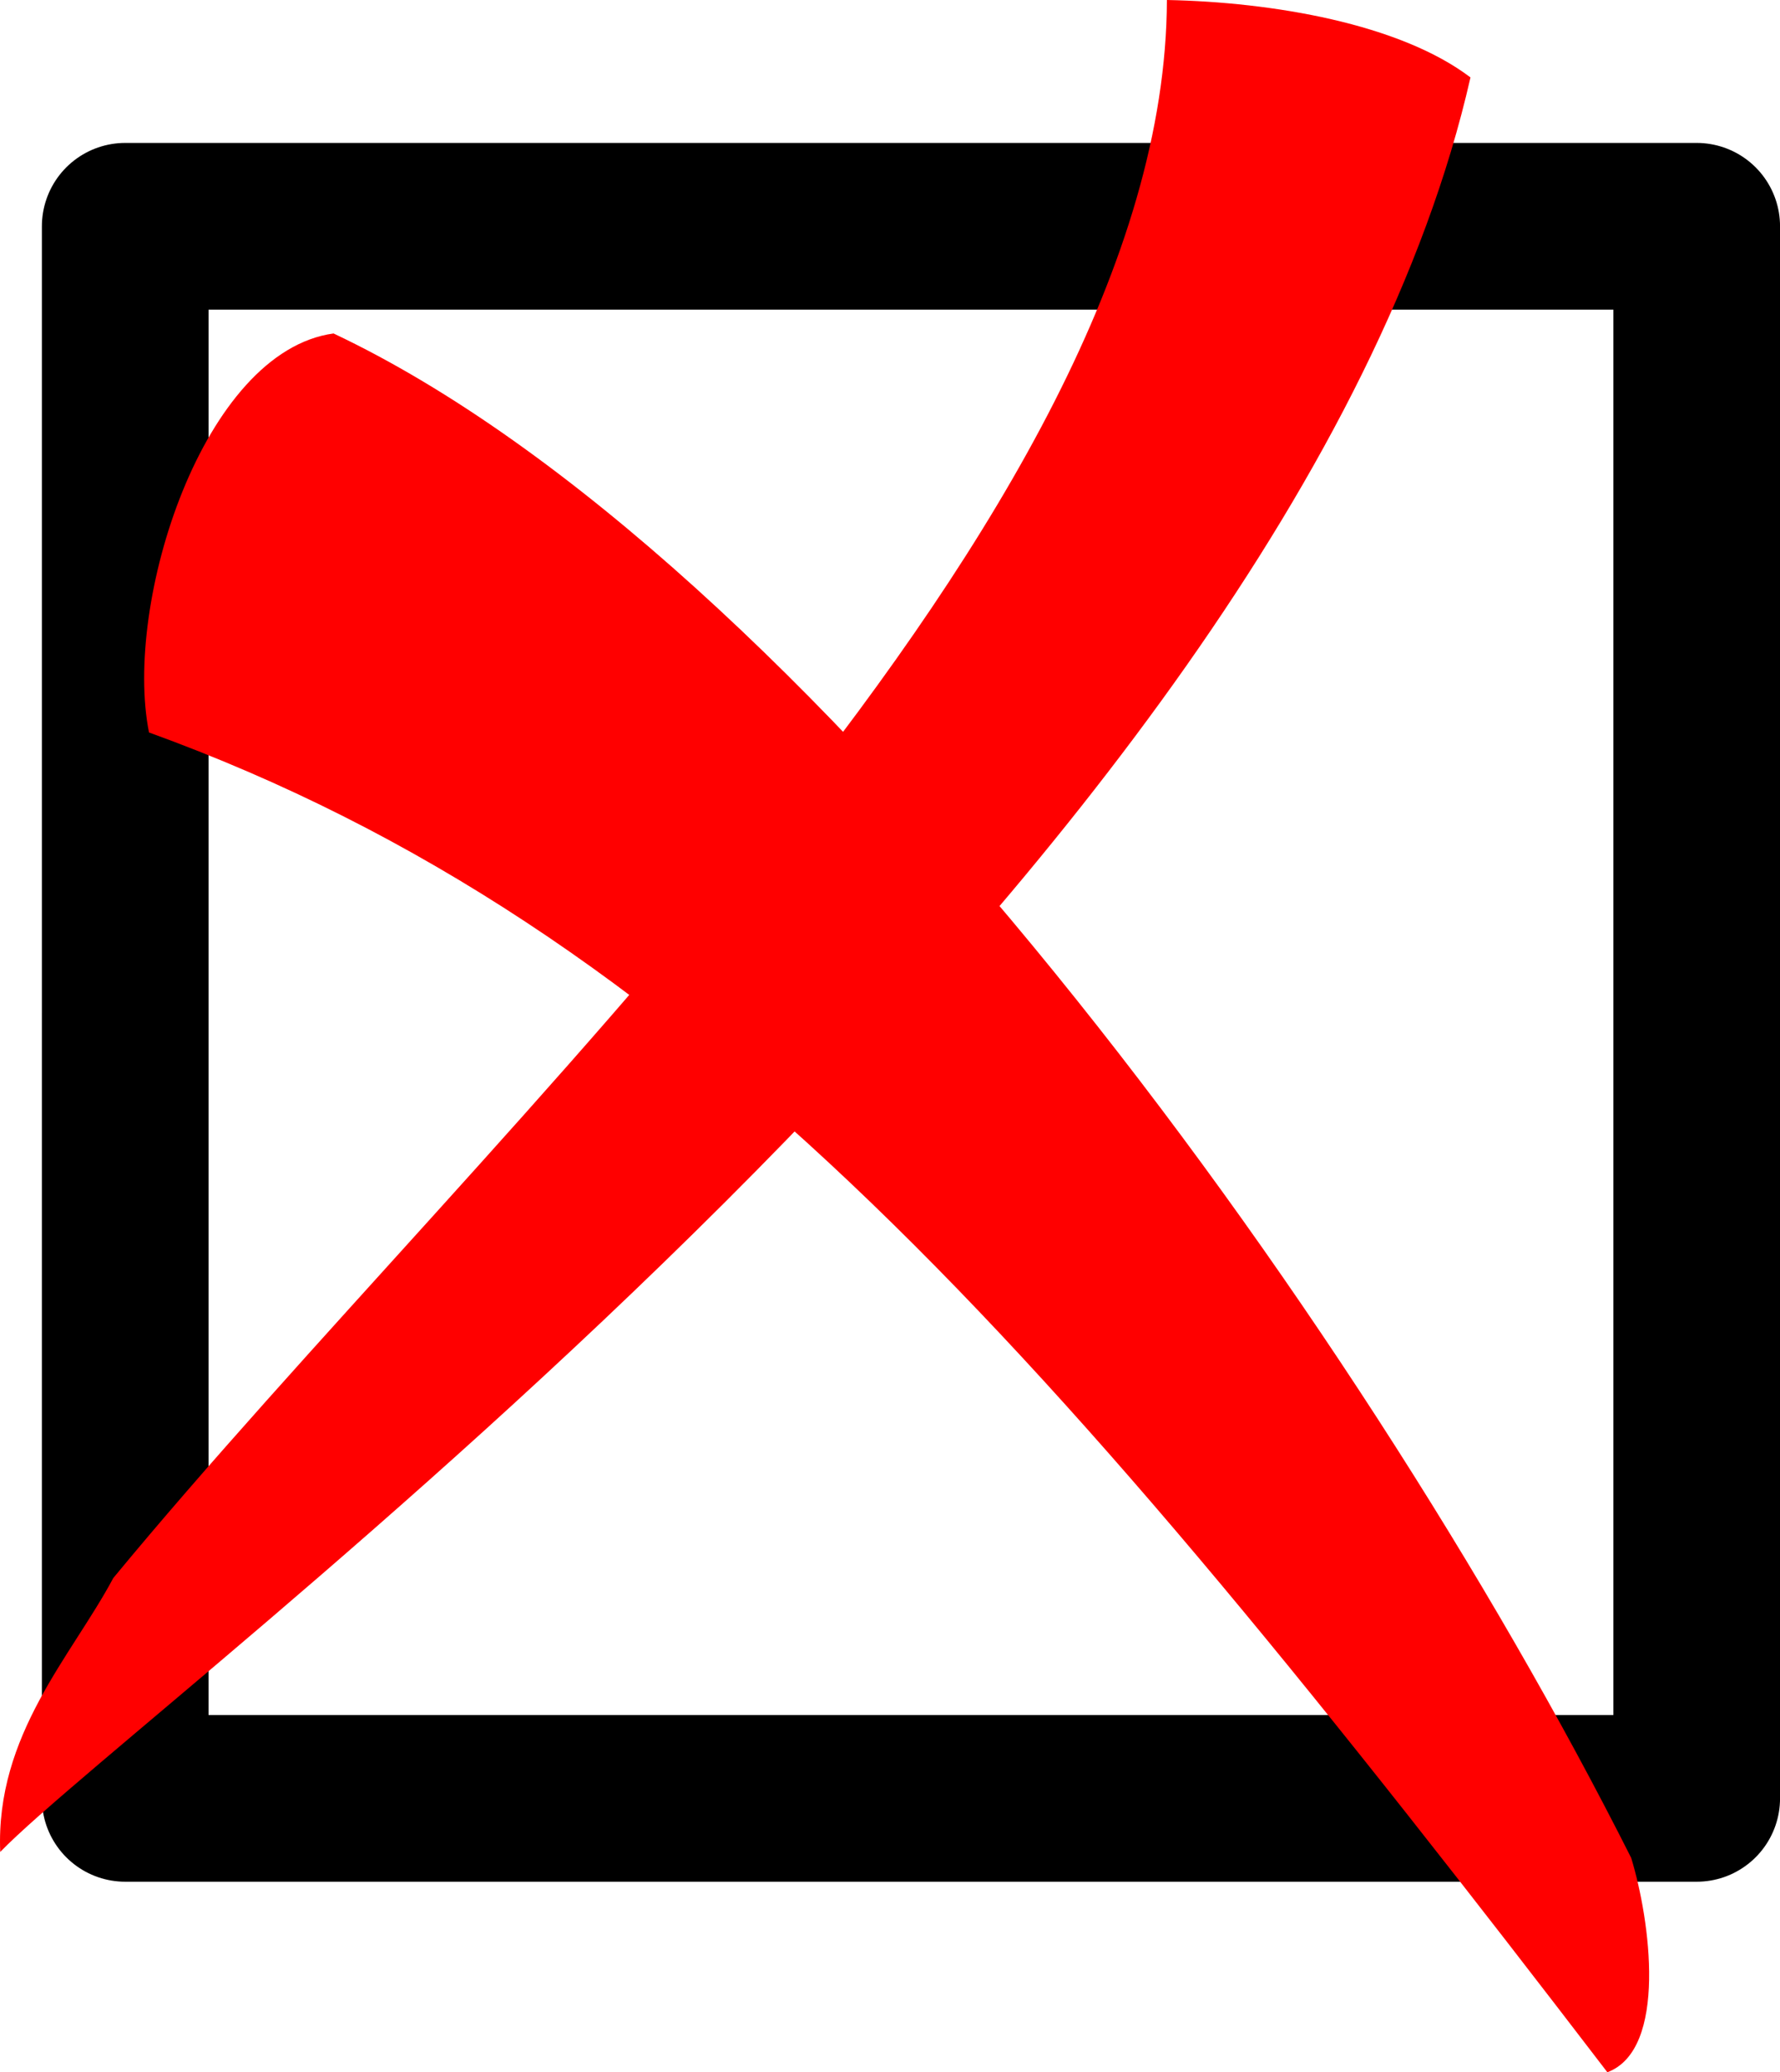
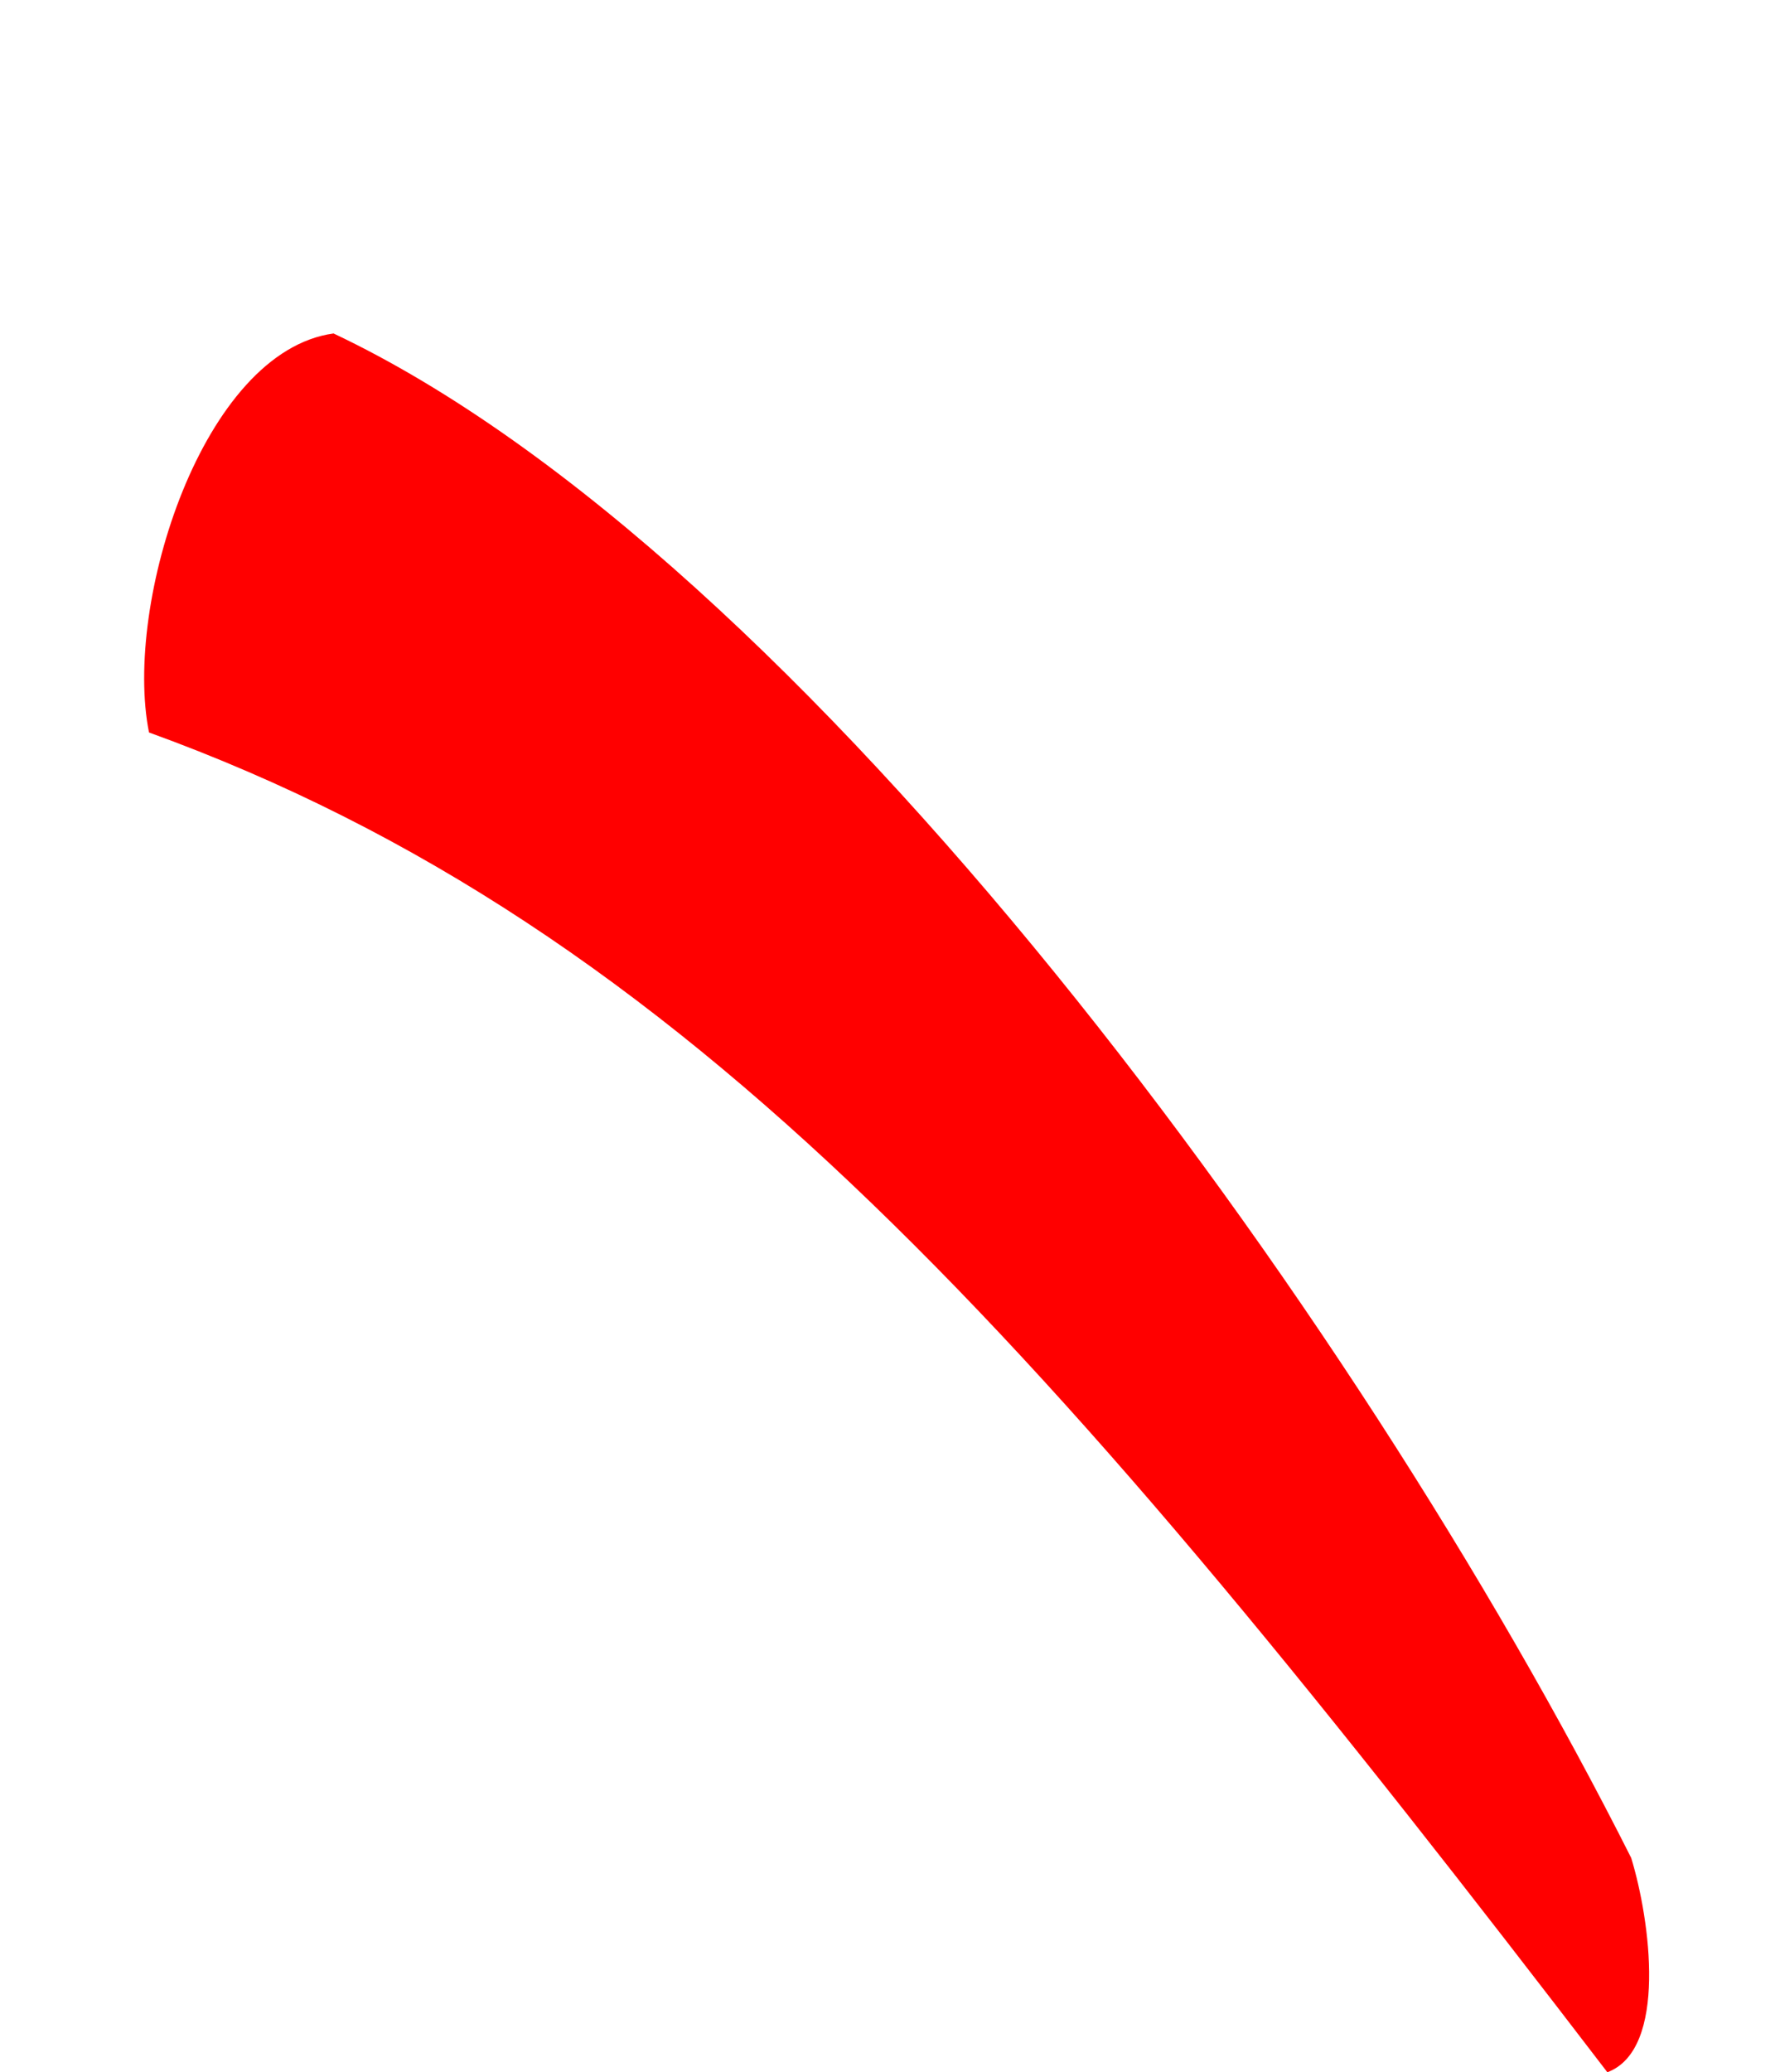
<svg xmlns="http://www.w3.org/2000/svg" viewBox="0 0 106.798 124.286" version="1">
-   <path fill="none" stroke="#000" stroke-width="10" stroke-linejoin="round" d="M7.513 13.572H101.8v94.286H7.512z" />
-   <path d="M70.013 0c-.095 31.153-40.71 67.378-63.215 94.643-2.51 4.704-7.068 9.392-6.785 16.428 9.1-9.324 77.473-59.134 88.214-106.427C83.982 1.423 76.35.123 70.013 0z" fill="red" fill-rule="evenodd" />
-   <path d="M20.013 20C12.176 21.073 7.39 36.172 8.94 43.93c32.344 11.733 54.13 36.794 87.5 80.356 3.635-1.362 2.567-9.147 1.43-12.857C81.242 78.41 48.206 33.33 20.013 20z" fill="red" fill-rule="evenodd" />
+   <path d="M20.013 20C12.176 21.073 7.39 36.172 8.94 43.93c32.344 11.733 54.13 36.794 87.5 80.356 3.635-1.362 2.567-9.147 1.43-12.857C81.242 78.41 48.206 33.33 20.013 20" fill="red" fill-rule="evenodd" />
</svg>